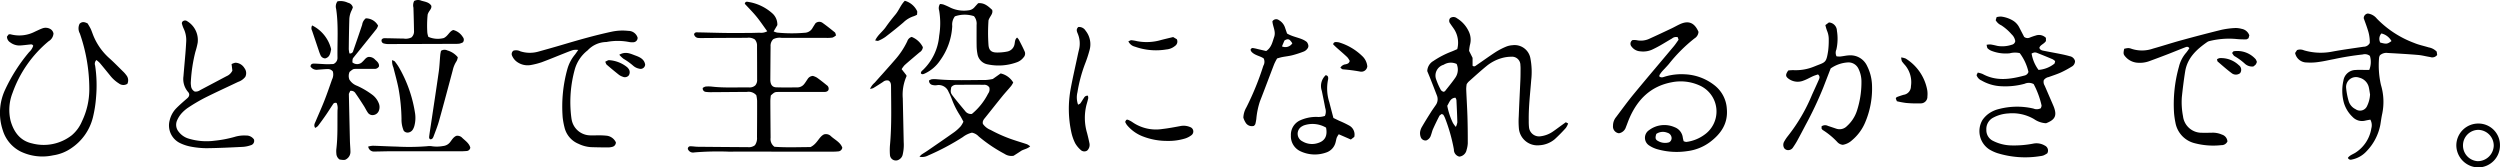
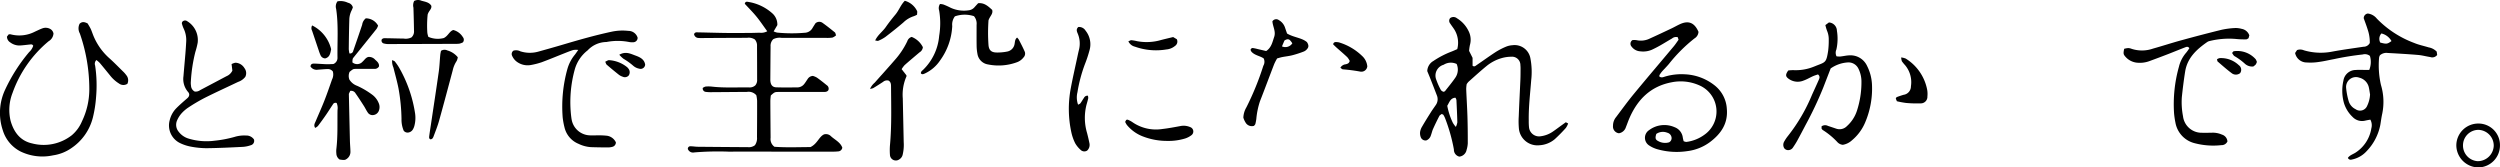
<svg xmlns="http://www.w3.org/2000/svg" width="545.811" height="36.553" viewBox="0 0 545.811 36.553">
  <g id="グループ_1368" data-name="グループ 1368" transform="translate(-184.189 -2367.223)">
    <g id="グループ_1281" data-name="グループ 1281" transform="translate(-3073.676 -2981.729)">
      <path id="パス_6396" data-name="パス 6396" d="M4321.414,5392.048a1.543,1.543,0,0,1-1.19-1.563,37.4,37.4,0,0,0-1.877-6.7,4.468,4.468,0,0,0-.412-.844c-.044-.077-.173-.106-.359-.21-.161.13-.428.247-.533.448q-.729,1.4-1.377,2.844c-.194.431-.284.908-.455,1.351a1.687,1.687,0,0,1-1.028,1.141,1.111,1.111,0,0,1-1.165-.64,2.443,2.443,0,0,1-.174-1.218,3.18,3.18,0,0,1,.441-1.175c.609-1.05,1.25-2.081,1.9-3.108.337-.536.715-1.047,1.07-1.571a2.183,2.183,0,0,0,.255-2.112q-.709-1.849-1.437-3.69c-.231-.586-.479-1.167-.663-1.616a2.642,2.642,0,0,1,1.321-2.209,19.473,19.473,0,0,1,4.073-2.1c.383-.156.76-.327,1.152-.5a5.456,5.456,0,0,0-.656-4.31c-.288-.443-.615-.86-.9-1.3a.924.924,0,0,1,0-1.157,1.214,1.214,0,0,1,1.5.039,6.6,6.6,0,0,1,2.523,2.779,4.162,4.162,0,0,1,.291,3.081,9.868,9.868,0,0,0-.172,1.256l.759,1.521v1.727c.42.294.658.01.9-.156,1.4-.953,2.765-1.946,4.182-2.866a15.119,15.119,0,0,1,2.246-1.156,4.383,4.383,0,0,1,1.381-.308,3.5,3.5,0,0,1,3.923,2.9,15.613,15.613,0,0,1,.168,4.729c-.224,2.948-.589,5.887-.535,8.852a12.45,12.45,0,0,0,.056,1.424,2.2,2.2,0,0,0,2.585,1.965,6.007,6.007,0,0,0,2.507-.934c.7-.475,1.371-.985,2.055-1.479l.889-.642.508.271a4.18,4.18,0,0,1-.5.973,34.518,34.518,0,0,1-2.445,2.477,5.7,5.7,0,0,1-3.345,1.305,4.062,4.062,0,0,1-4.456-3.589,17.662,17.662,0,0,1-.039-2.69c.1-2.69.246-5.38.362-8.071.032-.739.03-1.479.034-2.219a7.791,7.791,0,0,0-.036-.949,1.818,1.818,0,0,0-1.994-1.809,7.7,7.7,0,0,0-2.024.28,9.209,9.209,0,0,0-3.358,1.74c-1.352,1.1-2.634,2.279-3.937,3.433a3.752,3.752,0,0,0-.413.534,7.266,7.266,0,0,0-.105,1.067c.08,2,.209,4.007.271,6.011.061,1.953.078,3.907.073,5.861a6.08,6.08,0,0,1-.256,1.4A1.819,1.819,0,0,1,4321.414,5392.048Zm-.59-20.228a2.945,2.945,0,0,0-2.839.172,2.449,2.449,0,0,0-1.591,3.312,14.559,14.559,0,0,0,.968,2.164c.1.2.378.314.53.433.2-.07.332-.075.386-.144.779-1,1.594-1.966,2.3-3.009A3.087,3.087,0,0,0,4320.824,5371.82Zm-.262,7.366c-1.116.066-1.32,1.012-1.788,1.762a14.9,14.9,0,0,0,1.229,3.733,5.8,5.8,0,0,0,.646.879,3.747,3.747,0,0,0,.326-1c-.041-1.63-.12-3.259-.2-4.888A1.67,1.67,0,0,0,4320.562,5379.186Z" transform="translate(-744.937 -8.901)" />
      <path id="パス_6397" data-name="パス 6397" d="M3786.223,5356.7c-.824-1.129-1.55-2.219-2.375-3.228-.8-.974-1.7-1.864-2.52-2.759a.462.462,0,0,1,.593-.446,10.287,10.287,0,0,1,5.5,2.6,3.268,3.268,0,0,1,1.007,2.484l-.809,1.378a3.616,3.616,0,0,0,.76.261,32.733,32.733,0,0,0,6.01.038,2.007,2.007,0,0,0,1.692-1c.238-.406.5-.8.661-1.061a1.231,1.231,0,0,1,1.492-.145c.944.667,1.849,1.391,2.748,2.119.137.111.156.367.265.644a2.661,2.661,0,0,1-.772.491,7.551,7.551,0,0,1-1.42.068c-3.224,0-6.447-.01-9.671,0a3.023,3.023,0,0,0-1.848.287,1.979,1.979,0,0,0-.586,1.58c-.026,2.431-.039,4.861-.056,7.292a2.542,2.542,0,0,0,.017.317c.1.841.478,1.295,1.3,1.321,1.53.05,3.064.021,4.6.017a1.9,1.9,0,0,0,1.5-.769c.265-.327.479-.694.72-1.041a1.427,1.427,0,0,1,1.16-.7,3.815,3.815,0,0,1,.876.372c.732.517,1.437,1.075,2.13,1.645a.893.893,0,0,1,.371,1.1c-.288.416-.73.383-1.146.385-1.532.007-3.065,0-4.6,0-1.691,0-3.382-.018-5.073,0-.908.007-.908.028-1.742.756a11.26,11.26,0,0,0-.107,1.169c.009,2.695.033,5.39.055,8.084a2.057,2.057,0,0,0,.841,1.958c2.624.2,5.406.07,7.861.068,1.518-.729,1.817-2.212,2.947-2.767a1.526,1.526,0,0,1,1.527.393c.875.8,2.057,1.321,2.479,2.5a.953.953,0,0,1-.923.819c-.577.056-1.16.063-1.74.062-7.4,0-14.8-.025-22.2-.011a62.689,62.689,0,0,0-7.443.169,1.212,1.212,0,0,1-1.415-.739.537.537,0,0,1,.6-.6c.526,0,1.052.1,1.578.106q5.469.054,10.938.086a2.135,2.135,0,0,0,1.526-.424,2.636,2.636,0,0,0,.454-1.766c.018-2.642.034-5.284.026-7.926a7.675,7.675,0,0,0-.17-1.212,2.192,2.192,0,0,0-2.021-.737c-2.536.017-5.073.043-7.609.058a8.785,8.785,0,0,1-1.417-.063.735.735,0,0,1-.649-.862,1.867,1.867,0,0,1,.616-.3,7.068,7.068,0,0,1,1.423.018c2.688.3,5.385.134,8.077.171a1.82,1.82,0,0,0,1.351-.446,1.764,1.764,0,0,0,.4-1.3q0-3.646-.021-7.292a1.977,1.977,0,0,0-.479-1.429,2.423,2.423,0,0,0-1.7-.363q-4.677.015-9.353.047a10.71,10.71,0,0,1-1.265-.014,1,1,0,0,1-.952-.827.6.6,0,0,1,.674-.4c2.007.038,4.014.1,6.021.131,1.688.023,3.376.01,5.064,0,.845,0,1.69-.024,2.535-.054A2.768,2.768,0,0,0,3786.223,5356.7Z" transform="translate(-360.849 -0.922)" />
-       <path id="パス_6398" data-name="パス 6398" d="M4741.449,5366.562c-.484.709-1.249.82-1.438,1.494.185.513.632.563,1.033.645,1.19.243,2.388.45,3.579.691.672.136,1.345.284,2,.476a1.442,1.442,0,0,1,1.175,1.059,1.366,1.366,0,0,1-.74,1.228,22.382,22.382,0,0,1-2.364,1.277c-.866.388-1.778.673-2.672,1a1.657,1.657,0,0,0-1.04.661,1.535,1.535,0,0,0,.193,1.214q.848,1.965,1.7,3.929c.1.243.214.484.307.731.7,1.881.272,2.786-1.713,3.541a5.069,5.069,0,0,1-2.623-.909,9.385,9.385,0,0,0-5.638-1.229,7.857,7.857,0,0,0-3.186.872,2.8,2.8,0,0,0-1.583,2.711,2.572,2.572,0,0,0,1.354,2.347,9.237,9.237,0,0,0,4.106,1.051,22.117,22.117,0,0,0,4.885-.415,3.558,3.558,0,0,1,2.433.458,1.189,1.189,0,0,1,.519,1.684,6.367,6.367,0,0,1-.762.432,3.018,3.018,0,0,1-.771.176,20.525,20.525,0,0,1-9.4-.665,8.819,8.819,0,0,1-1.721-.8,4.77,4.77,0,0,1-1.492-6.421,5.85,5.85,0,0,1,1.178-1.257,6.409,6.409,0,0,1,2.419-1.141,15.719,15.719,0,0,1,7.531-.1,1.854,1.854,0,0,0,1.622-.082c.04-.169.195-.439.139-.655a18.469,18.469,0,0,0-1.712-4.606,2.227,2.227,0,0,0-1.971-.072,16,16,0,0,1-5.18.538,9.343,9.343,0,0,1-4.218-1.241,1.946,1.946,0,0,1-1.1-1.191l.268-.542a5.124,5.124,0,0,1,1.064.306c2.979,1.629,6.03,1.16,9.1.343a1.149,1.149,0,0,0,.9-.8,10.834,10.834,0,0,0-1.9-4.1,4.553,4.553,0,0,0-2.179.036,8.5,8.5,0,0,1-3.894-.5,2.561,2.561,0,0,1-.927-.567c-.151-.145-.148-.449-.245-.786a4.005,4.005,0,0,1,.852-.079c.521.077,1.037.2,1.55.323a6.462,6.462,0,0,0,3.125-.265.935.935,0,0,0,.737-.781,2.53,2.53,0,0,0-.791-1.482,10.673,10.673,0,0,0-2.262-1.973,2.613,2.613,0,0,1-1.22-1.116c.052-.167.125-.4.208-.676a4.419,4.419,0,0,1,.969-.118,6.63,6.63,0,0,1,2.539.848,3.743,3.743,0,0,1,1.475,1.615c.364.7.727,1.4,1.022,1.97a1.177,1.177,0,0,0,1.193.174,12.887,12.887,0,0,1,1.346-.47,2.135,2.135,0,0,1,2.217.514Zm-1.619,6.3a6.345,6.345,0,0,0,3.439-1.339c.128-.1.126-.365.191-.574a3,3,0,0,0-.545-.41q-1.677-.708-3.369-1.376a1.4,1.4,0,0,0-.614-.11,2.467,2.467,0,0,0-.615.239A8.188,8.188,0,0,0,4739.83,5372.866Z" transform="translate(-1036.904 -8.649)" />
      <path id="パス_6399" data-name="パス 6399" d="M4457.494,5389.774a1.471,1.471,0,0,1-1.295-1.616,2.935,2.935,0,0,1,.667-1.906c1.274-1.685,2.509-3.4,3.853-5.03,2.888-3.5,5.838-6.957,8.753-10.439.371-.442.683-.934,1.036-1.421-.068-.222-.127-.409-.171-.553a1.367,1.367,0,0,0-1.255.272c-.872.5-1.721,1.033-2.594,1.528-.6.338-1.208.656-1.831.942a4.794,4.794,0,0,1-2.486.338,2.527,2.527,0,0,1-1.9-1.012.935.935,0,0,1,.175-1.441,3.643,3.643,0,0,1,.873.011,4.429,4.429,0,0,0,2.934-.362c1.588-.717,3.164-1.463,4.738-2.208.621-.294,1.215-.644,1.84-.927,1.875-.852,3.164-.309,4.03,1.681a1.782,1.782,0,0,1-.864,1.427,33.614,33.614,0,0,0-5.592,5.584c-.473.567-1.006,1.084-1.5,1.639a5.929,5.929,0,0,0-.547.769.851.851,0,0,0-.045.321c.438.37.9.128,1.33,0a12.582,12.582,0,0,1,4.232-.47,11.223,11.223,0,0,1,6.442,2.37,7.029,7.029,0,0,1,2.731,5.16c.289,3.207-1.267,5.453-3.681,7.268a10.445,10.445,0,0,1-4.958,1.976,15.478,15.478,0,0,1-6.442-.388,6.388,6.388,0,0,1-1.863-.838,1.992,1.992,0,0,1-.033-3.352,5.542,5.542,0,0,1,5.568-.648,2.771,2.771,0,0,1,1.794,2.25c.036.256.113.506.181.8a1.681,1.681,0,0,0,.6.167,8.492,8.492,0,0,0,3.933-1.565,6.209,6.209,0,0,0-1.1-10.786,10,10,0,0,0-6.047-.669c-4.506.85-7.372,3.657-9.17,7.721-.3.676-.533,1.38-.814,2.063A1.913,1.913,0,0,1,4457.494,5389.774Zm8.157.144c-.29.922-.2,1.262.438,1.579a3.065,3.065,0,0,0,2.341.258,1.025,1.025,0,0,0,.537-1.14,1.241,1.241,0,0,0-.94-.964A2.522,2.522,0,0,0,4465.651,5389.918Z" transform="translate(-846.174 -11.728)" />
      <path id="パス_6400" data-name="パス 6400" d="M3285.673,5378.857a1.592,1.592,0,0,1-1.828-.069,7.609,7.609,0,0,1-1.986-1.8c-.737-.9-1.463-1.8-2.213-2.692a6.308,6.308,0,0,0-.731-.632,1.124,1.124,0,0,0-.28,1.207,29.185,29.185,0,0,1,.2,6.958,25.9,25.9,0,0,1-.69,4.374,11.37,11.37,0,0,1-4.732,6.718,9.3,9.3,0,0,1-3.956,1.55,10.95,10.95,0,0,1-7.111-.842,7.7,7.7,0,0,1-3.867-4.622,11.933,11.933,0,0,1,.48-8.815,36.7,36.7,0,0,1,5.269-8.263,3.122,3.122,0,0,0,.89-1.383c-.209-.374-.477-.3-.734-.271-.734.076-1.466.175-2.2.216a3.293,3.293,0,0,1-2.075-.671,1.475,1.475,0,0,1-.723-1.271l.368-.48a1.409,1.409,0,0,1,.4-.025,7.425,7.425,0,0,0,5.387-.6c.531-.234,1.05-.506,1.6-.7a2.012,2.012,0,0,1,1.547.064,1.442,1.442,0,0,1,.854,1.06,2.113,2.113,0,0,1-1.055,1.689,25.874,25.874,0,0,0-7.884,11.291,10.142,10.142,0,0,0-.424,6.081c.687,2.443,2.084,4.357,4.655,4.929a9.955,9.955,0,0,0,8.706-1.773,8.054,8.054,0,0,0,2.224-3.049,16.1,16.1,0,0,0,1.6-7.047,36.8,36.8,0,0,0-2.069-12.125,2.288,2.288,0,0,1-.055-2.112c.512-.5,1.052-.441,1.759-.069.166.287.419.684.631,1.1.166.329.283.682.417,1.027a13.317,13.317,0,0,0,3.572,5.353c1.069.943,2.062,1.972,3.081,2.971a5.916,5.916,0,0,1,.733.829A1.753,1.753,0,0,1,3285.673,5378.857Z" transform="translate(0 -11.606)" />
      <path id="パス_6401" data-name="パス 6401" d="M3497.032,5361.091a.7.7,0,0,0,.832-.571c.659-1.894,1.315-3.789,1.947-5.692a2.162,2.162,0,0,1,.791-1.4,3.049,3.049,0,0,1,2.686,1.6,3.327,3.327,0,0,1-.331.7c-1.645,2.063-3.305,4.114-4.961,6.169-.283.352-.283.352-.321,1.141a1.587,1.587,0,0,0,2.238-.166c.4-.337.646-.85,1.237-1.014a1.793,1.793,0,0,1,1.519.624c.432.379.884.775.819,1.429a1.048,1.048,0,0,1-1.082.542c-1,.016-2.008,0-3.012.006-.37,0-.74-.013-1.109.01-.473.03-.472.042-1.216.641a2.225,2.225,0,0,0-.054,1.678,3.287,3.287,0,0,0,1.7,1.374,17.691,17.691,0,0,1,3.4,2.022,4.286,4.286,0,0,1,1.309,1.758,2.152,2.152,0,0,1,.068,1.548,1.476,1.476,0,0,1-1.263,1.057,1.23,1.23,0,0,1-1.218-.591c-.3-.434-.52-.919-.8-1.363-.6-.931-1.193-1.865-1.834-2.766a1.1,1.1,0,0,0-1.169-.562c-.075.16-.183.381-.283.605a.379.379,0,0,0-.019.156q.112,5.068.23,10.135c.02.791.1,1.581.114,2.371a1.849,1.849,0,0,1-.723,1.52c-.411.333-.615.359-1.641.2a1.647,1.647,0,0,1-.711-1.339,4.482,4.482,0,0,1,0-.949c.34-2.842.2-5.7.257-8.549a2.746,2.746,0,0,0-.19-1.5.645.645,0,0,0-.84.338c-.505.742-.976,1.508-1.486,2.247q-.855,1.237-1.765,2.437a2.385,2.385,0,0,1-.6.412c-.374-.584-.078-1,.1-1.427.635-1.509,1.313-3,1.912-4.524s1.128-3.074,1.67-4.619a2.416,2.416,0,0,0,.171-1.758,1.375,1.375,0,0,0-1.2-.517c-.685.021-1.368.089-2.052.134a1.591,1.591,0,0,1-1.618-.689c.033-.548.4-.65.779-.641.9.022,1.792.108,2.689.135.574.017,1.149-.028,1.52-.039a1.444,1.444,0,0,0,.9-1.429c-.05-3.535.235-7.079-.292-10.6a1.874,1.874,0,0,1,.294-1.658,3.733,3.733,0,0,1,2.283.31,1.4,1.4,0,0,1,1.07.993,4.6,4.6,0,0,1-.247.634,4.681,4.681,0,0,0-.526,2.136c-.064,2.112-.093,4.225-.117,6.338A5.966,5.966,0,0,0,3497.032,5361.091Z" transform="translate(-162.876 -0.473)" />
      <path id="パス_6402" data-name="パス 6402" d="M4974.454,5390.514c.425-.6,1.125-.789,1.685-1.155a7.732,7.732,0,0,0,3.437-5.292,2.526,2.526,0,0,0-.22-1.9c-.405.078-.756.133-1.1.214a2.833,2.833,0,0,1-2.764-.791,7.035,7.035,0,0,1-1.9-3.063,9.95,9.95,0,0,1-.117-4.862,2.731,2.731,0,0,1,2.639-2.337,17.055,17.055,0,0,1,1.9-.008h1.1a4.593,4.593,0,0,0,.15-3.065,1.769,1.769,0,0,0-1.578-.313,61.33,61.33,0,0,0-6.252,1.012c-1.09.2-2.172.464-3.271.611a11.777,11.777,0,0,1-2.679.123,2.569,2.569,0,0,1-2.551-2.075l.421-.634a2.079,2.079,0,0,1,1.505.054,13.051,13.051,0,0,0,6.268.267c2.232-.412,4.486-.708,6.731-1.047a1.522,1.522,0,0,0,1.375-.817,8.326,8.326,0,0,0-.43-2.848c-.277-.9-.622-1.789-.889-2.549a1.018,1.018,0,0,1,.9-1.038,3.009,3.009,0,0,1,1.95,1.1,22.1,22.1,0,0,0,8.163,5.324c1.016.428,2.12.646,3.18.973a3.209,3.209,0,0,1,1.739.923c.03.211.071.508.1.725a1.336,1.336,0,0,1-1.513.457c-.887-.134-1.762-.382-2.652-.457-2.208-.185-4.421-.311-6.634-.434a2.129,2.129,0,0,0-1.7.509,1.652,1.652,0,0,0-.179.509,19.052,19.052,0,0,0,.409,5.98,12.8,12.8,0,0,1,.275,6.267c-.174.771-.272,1.56-.4,2.342a11.355,11.355,0,0,1-3.01,5.833,5.906,5.906,0,0,1-3.263,1.837A.667.667,0,0,1,4974.454,5390.514Zm4.84-13.852c-.079-.469-.145-.993-.259-1.506a2.805,2.805,0,0,0-2.1-2.152,2.154,2.154,0,0,0-2.87,2.194,15.287,15.287,0,0,0,.563,2.938,2.874,2.874,0,0,0,1.509,1.752,1.674,1.674,0,0,0,2.526-.737A6.436,6.436,0,0,0,4979.294,5376.662Zm2.224-11.325c1.364.365,1.539.341,2.454-.323a3.4,3.4,0,0,0-2.2-1.661A1.744,1.744,0,0,0,4981.518,5365.336Z" transform="translate(-1203.988 -7.096)" />
      <path id="パス_6403" data-name="パス 6403" d="M4593.049,5375.689q-.8,2.065-1.6,4.133a78.384,78.384,0,0,1-3.854,8.17c-.611,1.171-1.227,2.341-1.863,3.5-.279.508-.6.995-.926,1.476a1.209,1.209,0,0,1-.926.543,1.057,1.057,0,0,1-.98-.433,1.422,1.422,0,0,1,.043-1.494,8.167,8.167,0,0,1,.8-1.181,37.729,37.729,0,0,0,5.256-9.009c.481-1.059.973-2.112,1.438-3.178.165-.378.365-.79-.154-1.231-.33.117-.726.229-1.1.395-.676.3-1.316.695-2.011.936a3.354,3.354,0,0,1-3.44-.485c-.552-.458-.538-.849.057-1.7a7.473,7.473,0,0,1,1.178-.072,10.554,10.554,0,0,0,4.492-.793c.2-.071.392-.16.589-.236,1.9-.73,2.065-.682,2.458-3.217a18.28,18.28,0,0,0,.126-2.373,4.768,4.768,0,0,0-.385-2.008,9.922,9.922,0,0,1-.35-1.214l.767-.573a1.85,1.85,0,0,1,1.751,1.808,10.719,10.719,0,0,1-.116,4.1,1.762,1.762,0,0,0,.031,1.486,4.933,4.933,0,0,0,.82.041c.68-.068,1.354-.242,2.034-.255a3.976,3.976,0,0,1,3.83,2.339,9.937,9.937,0,0,1,1.054,3.956,18.833,18.833,0,0,1-1.488,8.358,10.226,10.226,0,0,1-2.9,3.912,3.909,3.909,0,0,1-1.965.967,1.828,1.828,0,0,1-1.235-.63,15.887,15.887,0,0,0-3.174-2.61,1.491,1.491,0,0,1-.241-.294v-.5a1.355,1.355,0,0,1,1.4-.09c.6.191,1.2.4,1.8.6a2.223,2.223,0,0,0,2.338-.561,7.684,7.684,0,0,0,2.16-3.277,20.17,20.17,0,0,0,1.01-6.392,6.331,6.331,0,0,0-.612-2.763,2.41,2.41,0,0,0-2.412-1.466A7.3,7.3,0,0,0,4593.049,5375.689Z" transform="translate(-935.507 -11.79)" />
-       <path id="パス_6404" data-name="パス 6404" d="M3952.424,5416.447a5.28,5.28,0,0,0-1.994.961,52.511,52.511,0,0,1-7.543,4.008,2.825,2.825,0,0,1-1.916.286,3.3,3.3,0,0,1,.437-.465c.434-.3.893-.563,1.327-.862,1.956-1.347,3.916-2.687,5.852-4.062a9.273,9.273,0,0,0,1.4-1.279,5.259,5.259,0,0,0,.574-.988c-.265-.485-.491-.959-.771-1.4a18.067,18.067,0,0,1-1.764-3.534,13.272,13.272,0,0,0-.714-1.587,2.3,2.3,0,0,0-2.551-1.442,2.38,2.38,0,0,1-.932-.044.925.925,0,0,1-.774-.981,2.049,2.049,0,0,1,.622-.276,6.841,6.841,0,0,1,1.264.018c3.479.307,6.965.141,10.448.15a10.132,10.132,0,0,0,1.588-.224l1.713-1.21a4.282,4.282,0,0,1,2.746,1.982,5.309,5.309,0,0,1-.447.746c-.639.77-1.324,1.5-1.955,2.278-1.231,1.515-2.435,3.052-3.659,4.573-.333.413-.71.8-.56,1.436a3.734,3.734,0,0,0,1.691,1.325,30.815,30.815,0,0,0,5.081,2.2c.95.322,1.915.6,2.864.923a3.59,3.59,0,0,1,.685.449c-.648.6-1.447.634-2.047,1.044-.563.384-1.144.743-1.565,1.015a2.71,2.71,0,0,1-1.99-.415,32.277,32.277,0,0,1-5.635-3.8A2.724,2.724,0,0,0,3952.424,5416.447Zm-.009-4.092a13.85,13.85,0,0,0,3.534-4.425,1.57,1.57,0,0,0,.271-1.351,1.279,1.279,0,0,0-1.211-.586q-3-.015-6,.008a1.3,1.3,0,0,0-1.1.512c-.187,1.022-.192,1.229.332,1.905.87,1.123,1.783,2.211,2.692,3.3A1.562,1.562,0,0,0,3952.416,5412.355Z" transform="translate(-482.359 -38.531)" />
      <path id="パス_6405" data-name="パス 6405" d="M4858.205,5394.506a1.383,1.383,0,0,1-1.314.812,16.04,16.04,0,0,1-5.816-.418,5.64,5.64,0,0,1-4.22-4.481,18.587,18.587,0,0,1-.3-2.034,30.237,30.237,0,0,1,1.064-10.193,7.219,7.219,0,0,1,1.585-3.068,9.831,9.831,0,0,0,.691-.978c-.305-.425-.633-.292-.909-.187-1.233.472-2.452.982-3.684,1.458q-2.068.8-4.152,1.561a6,6,0,0,1-2.494.352,3.858,3.858,0,0,1-2.762-1.366c-.423-.494-.437-.675-.23-1.681a4.753,4.753,0,0,1,.856-.157,2.164,2.164,0,0,1,.769.166,7.288,7.288,0,0,0,4.67-.054c2.035-.569,4.044-1.229,6.081-1.787,2.954-.809,5.916-1.591,8.889-2.32a18.077,18.077,0,0,1,2.975-.384,4.943,4.943,0,0,1,1.4.18,2.158,2.158,0,0,1,1.68,1.424l-.173.627c-.2.106-.336.244-.473.243a17.508,17.508,0,0,1-2.36-.093,17.729,17.729,0,0,0-5.65.456,1.494,1.494,0,0,0-.576.25c-2.307,1.606-4.307,3.461-4.778,6.415-.3,1.875-.532,3.763-.728,5.651a16.027,16.027,0,0,0,.261,4.1,4.078,4.078,0,0,0,4.133,3.613c.738.027,1.479,0,2.218-.013a4.949,4.949,0,0,1,2.16.421A1.674,1.674,0,0,1,4858.205,5394.506Z" transform="translate(-1114.037 -14.677)" />
      <path id="パス_6406" data-name="パス 6406" d="M3638.4,5376.032a2.046,2.046,0,0,1,1.494.146,6.778,6.778,0,0,0,3.905.076c1.78-.494,3.56-.993,5.331-1.518,3.545-1.051,7.1-2.069,10.717-2.841a11.287,11.287,0,0,1,3.623-.177,2.1,2.1,0,0,1,2.031,1.483.965.965,0,0,1-1.008,1,3.4,3.4,0,0,1-.942-.071,12.957,12.957,0,0,0-4.727-.007.766.766,0,0,1-.156.027,5.7,5.7,0,0,0-4.078,1.82,8.016,8.016,0,0,0-2.8,4.13,26.833,26.833,0,0,0-.786,10.357c.033.208.049.42.095.626a4.17,4.17,0,0,0,4,3.446c.578.038,1.162-.008,1.742,0a14.429,14.429,0,0,1,1.74.062,2.544,2.544,0,0,1,2.175,1.466,1,1,0,0,1-.8.985,3.514,3.514,0,0,1-.938.121c-1.214,0-2.43-.019-3.644-.059a7.156,7.156,0,0,1-2.745-.715,5.148,5.148,0,0,1-3.089-3.588,16.164,16.164,0,0,1-.4-2.176,30.56,30.56,0,0,1,1.051-10.667,8.553,8.553,0,0,1,1.626-3.059c.217-.279.41-.577.724-1.022a4.432,4.432,0,0,0-1.081.014c-.655.2-1.292.462-1.929.713-1.67.659-3.327,1.354-5.011,1.976a16.211,16.211,0,0,1-2.3.586,3.971,3.971,0,0,1-3.271-.848,3.193,3.193,0,0,1-.831-1.122A.894.894,0,0,1,3638.4,5376.032Z" transform="translate(-268.428 -16.025)" />
      <path id="パス_6407" data-name="パス 6407" d="M3387.879,5380.266a1.217,1.217,0,0,0-.176-.39,4.322,4.322,0,0,1-1.079-3.522c.135-1.683.294-3.364.433-5.047.069-.841.12-1.684.168-2.526a5.807,5.807,0,0,0-.6-2.917,6.193,6.193,0,0,1-.349-1.037c-.025-.088.04-.2.064-.307a.776.776,0,0,1,1.122-.162,4.8,4.8,0,0,1,2.264,4.712,17.746,17.746,0,0,1-.508,1.994,33.841,33.841,0,0,0-.978,6.407,3.7,3.7,0,0,0,.033.947,1.516,1.516,0,0,0,.79,1.275,1.638,1.638,0,0,0,1.21-.305q2.873-1.515,5.743-3.037a2.476,2.476,0,0,0,1.287-1.219c-.05-.405-.106-.867-.174-1.425a2.93,2.93,0,0,1,.848-.3,2.393,2.393,0,0,1,1.958,1.175,1.8,1.8,0,0,1,.188,1.911,3.35,3.35,0,0,1-1.564,1.1c-2.431,1.16-4.883,2.279-7.291,3.485a38.25,38.25,0,0,0-3.545,2.086,7.836,7.836,0,0,0-1.552,1.339,5.88,5.88,0,0,0-.922,1.461,2.363,2.363,0,0,0,.348,2.534,4.243,4.243,0,0,0,2.193,1.487,13.5,13.5,0,0,0,5.642.447,25.258,25.258,0,0,0,4.351-.829,7.17,7.17,0,0,1,2.5-.3,2.013,2.013,0,0,1,1.73.848.986.986,0,0,1-.716,1.277,6.34,6.34,0,0,1-1.7.35c-2.637.13-5.274.261-7.913.292a19.082,19.082,0,0,1-3.46-.345,9.3,9.3,0,0,1-2.254-.729,4.271,4.271,0,0,1-2.355-5.012,5.571,5.571,0,0,1,1.424-2.614c.7-.71,1.46-1.371,2.215-2.029C3387.594,5381.056,3387.919,5380.8,3387.879,5380.266Z" transform="translate(-88.705 -10.762)" />
      <path id="パス_6408" data-name="パス 6408" d="M3953.6,5354.139a6.5,6.5,0,0,0-4.165.04,2.974,2.974,0,0,0-.58,2.12,13.931,13.931,0,0,1-2.656,7.508,8.105,8.105,0,0,1-3.329,2.85c-.283.121-.583.286-.858-.027-.032-.378.253-.569.479-.772a11.688,11.688,0,0,0,3.51-7.424,16.776,16.776,0,0,0,0-5.515,1.633,1.633,0,0,1,.176-1.433,3.108,3.108,0,0,1,.728.1,14.848,14.848,0,0,1,1.588.711,6.913,6.913,0,0,0,3.862.571,1.973,1.973,0,0,0,1.376-.7c.241-.274.491-.541.777-.855,1.368-.147,2.23.7,3.065,1.457.246.889-.483,1.318-.8,2.274a38.238,38.238,0,0,0-.007,5.354c.084,1.148.594,1.64,1.711,1.672a10.667,10.667,0,0,0,2.35-.2,2.006,2.006,0,0,0,1.647-1.715c.089-.455.058-.958.542-1.348a2.751,2.751,0,0,1,.379.461c.455.888.926,1.771,1.316,2.688a1.2,1.2,0,0,1-.286,1.184,3.185,3.185,0,0,1-1.528,1.087,11.575,11.575,0,0,1-6.236.45,2.762,2.762,0,0,1-2.305-2.313,10.034,10.034,0,0,1-.177-1.728c-.024-1.531-.007-3.062-.009-4.593A2.51,2.51,0,0,0,3953.6,5354.139Z" transform="translate(-483.092 -1.657)" />
      <path id="パス_6409" data-name="パス 6409" d="M3908.256,5385.908a1.345,1.345,0,0,0-1.191.3c-.708.463-1.418.92-2.142,1.357a2.763,2.763,0,0,1-.691.162,3.8,3.8,0,0,1,1.013-1.35c1.471-1.662,2.965-3.3,4.417-4.98a17.277,17.277,0,0,0,2.709-4.081,1.428,1.428,0,0,1,.955-.933,4.64,4.64,0,0,1,2.439,2.237,1.435,1.435,0,0,1-.716,1.124c-1.087.923-2.183,1.835-3.251,2.78a5.456,5.456,0,0,0-.668.9l1.052,1.347c0,.131.019.194,0,.235a9.936,9.936,0,0,0-.8,4.792q.1,4.755.2,9.51a9.286,9.286,0,0,1-.237,2.833,1.615,1.615,0,0,1-.741.989,1.285,1.285,0,0,1-2.02-.956,13.436,13.436,0,0,1,.02-2.374c.36-4.116.242-8.239.215-12.361C3908.808,5386.874,3908.872,5386.254,3908.256,5385.908Z" transform="translate(-456.417 -19.371)" />
      <path id="パス_6410" data-name="パス 6410" d="M4191.117,5366.358c1.5.886,3.209.915,4.343,1.879.34.517.417.952.168,1.327a1.906,1.906,0,0,1-.811.708,21.776,21.776,0,0,1-2.554.832c-.712.185-1.454.253-2.179.394-.357.069-.706.184-1.137.3a12.369,12.369,0,0,0-.636,1.235c-1.046,2.708-2.053,5.432-3.114,8.134a17.084,17.084,0,0,0-.792,3.865,9.448,9.448,0,0,1-.21,1.082c-.038.14-.177.252-.29.4a1.587,1.587,0,0,1-1.875-.769,4.28,4.28,0,0,1-.453-1.015,4.762,4.762,0,0,1,.662-2.248,61.332,61.332,0,0,0,3.7-9.083,1.7,1.7,0,0,0,.077-1.6c-.785-.556-1.934-.648-2.666-1.461a1.656,1.656,0,0,1-.2-.394.476.476,0,0,1,.6-.4,9.189,9.189,0,0,1,.923.2l1.886.438c1.153-.745,1.37-1.974,1.754-3.1.4-1.18-.32-2.258-.392-3.387a.972.972,0,0,1,1.425-.25,2.926,2.926,0,0,1,1.3,1.543C4190.8,5365.435,4190.951,5365.882,4191.117,5366.358Zm-1.111,2.81a1.816,1.816,0,0,0,2.261-.665,3.542,3.542,0,0,0-.555-.725c-.312-.238-.683-.209-1.165.115Z" transform="translate(-652.257 -10.09)" />
-       <path id="パス_6411" data-name="パス 6411" d="M4224.3,5413.693a2.42,2.42,0,0,0,.066-1.745c-.231-1.246-.492-2.487-.744-3.73a3.227,3.227,0,0,1,.854-3.422c.43.089.528.313.537.6a1.09,1.09,0,0,1-.016.315,9.671,9.671,0,0,0,.269,5.006c.279,1.125.582,2.243.889,3.421.452.22.87.426,1.292.626a21.309,21.309,0,0,1,2.139,1.024,2.225,2.225,0,0,1,1.123,2.489l-.747.57-2.637-1.149a4.513,4.513,0,0,0-.437.729c-.123.347-.166.721-.271,1.075a3.116,3.116,0,0,1-2.1,2.2,7.355,7.355,0,0,1-5.561-.294,3.606,3.606,0,0,1-2.083-3.467,3.451,3.451,0,0,1,1.913-3.234,8.549,8.549,0,0,1,3.684-.8A4.544,4.544,0,0,0,4224.3,5413.693Zm.252,2.557a5.851,5.851,0,0,0-4.754-.52,2.052,2.052,0,0,0-.425.2,1.845,1.845,0,0,0,.016,3.313,4.074,4.074,0,0,0,3.49.337C4224.326,5419.105,4224.905,5418.009,4224.549,5416.25Z" transform="translate(-677.174 -39.433)" />
      <path id="パス_6412" data-name="パス 6412" d="M4054,5368.97a1.664,1.664,0,0,1,1.577.8,4.739,4.739,0,0,1,.845,4.343,27.226,27.226,0,0,1-1,3,31.875,31.875,0,0,0-1.619,6.115,4.677,4.677,0,0,0,.139,2.706c.185-.109.4-.168.507-.31.284-.379.506-.8.782-1.19a.832.832,0,0,1,.849-.461,1.615,1.615,0,0,1,.076.541c-.093.465-.23.921-.362,1.377a11.6,11.6,0,0,0,.117,6.253c.185.715.355,1.434.5,2.157a1.7,1.7,0,0,1-.487,1.649,1.142,1.142,0,0,1-1.418-.142,5.835,5.835,0,0,1-1.193-1.451,10.068,10.068,0,0,1-.838-2.376,24.169,24.169,0,0,1-.135-9.6c.424-2.282.949-4.546,1.432-6.818.109-.516.219-1.033.345-1.544a5.563,5.563,0,0,0-.235-3.571C4053.681,5369.969,4053.445,5369.46,4054,5368.97Z" transform="translate(-560.705 -14.124)" />
      <path id="パス_6413" data-name="パス 6413" d="M3541.331,5357.61c.25-.387.648-.316,1-.312,1.269.015,2.537.061,3.806.074a2.828,2.828,0,0,0,1.7-.251,1.733,1.733,0,0,0,.559-1.425c-.025-1.688-.072-3.377-.124-5.065a2.114,2.114,0,0,1,.159-1.468,1.824,1.824,0,0,1,1.6-.05c.792.23,1.68.322,2.143,1.1.129.741-.553,1.045-.8,1.932a24.518,24.518,0,0,0-.071,3.927,4.133,4.133,0,0,0,.228.928,5.2,5.2,0,0,0,3.368.258c.952-.465,1.194-1.451,2.067-1.757a3.46,3.46,0,0,1,2.1,1.559.887.887,0,0,1-.007,1.147,3.3,3.3,0,0,1-.751.279,8.957,8.957,0,0,1-1.266.042q-7.058.026-14.115.042a3.724,3.724,0,0,1-1.092-.12A.655.655,0,0,1,3541.331,5357.61Z" transform="translate(-200.143)" />
      <path id="パス_6414" data-name="パス 6414" d="M3579.259,5386.167a1.37,1.37,0,0,1,1.39-.1,4.526,4.526,0,0,1,2.28,1.488,2.647,2.647,0,0,1-.256.835,6,6,0,0,0-.852,2.03c-.982,3.675-1.958,7.353-2.98,11.018-.312,1.117-.748,2.2-1.157,3.288-.123.328-.246.717-.714.751-.323-.118-.313-.407-.282-.654.105-.838.243-1.672.367-2.508.578-3.865,1.173-7.729,1.722-11.6.171-1.2.21-2.42.323-3.63C3579.127,5386.775,3579.2,5386.473,3579.259,5386.167Z" transform="translate(-225.118 -26.105)" />
      <path id="パス_6415" data-name="パス 6415" d="M5092.251,5445.483a4.792,4.792,0,0,1-4.628,4.834,4.868,4.868,0,0,1-4.9-4.771,4.787,4.787,0,0,1,4.839-4.81A4.692,4.692,0,0,1,5092.251,5445.483Zm-8.071-.031a3.422,3.422,0,0,0,3.181,3.5,3.5,3.5,0,0,0,3.53-3.35,3.442,3.442,0,0,0-3.377-3.487A3.38,3.38,0,0,0,5084.18,5445.452Z" transform="translate(-1288.582 -64.812)" />
      <path id="パス_6416" data-name="パス 6416" d="M3551.642,5409.006a6.154,6.154,0,0,1-.48-2.571,40.6,40.6,0,0,0-.647-6.606c-.3-1.55-.74-3.073-1.118-4.608a3.444,3.444,0,0,1-.284-1.637c.265.134.487.177.591.311a10.97,10.97,0,0,1,.985,1.431,28.675,28.675,0,0,1,3.446,9.964,6.817,6.817,0,0,1-.166,2.664,3.111,3.111,0,0,1-.3.728,1.4,1.4,0,0,1-.994.715A1.065,1.065,0,0,1,3551.642,5409.006Z" transform="translate(-205.637 -31.516)" />
      <path id="パス_6417" data-name="パス 6417" d="M4093.767,5438.326l.225-.431c.129-.023.25-.085.329-.051a5.2,5.2,0,0,1,.971.5,9.036,9.036,0,0,0,6.6,1.533c1.3-.147,2.6-.395,3.892-.634a3.568,3.568,0,0,1,2.161.213,1.011,1.011,0,0,1,.287,1.779,4.522,4.522,0,0,1-1.384.718,12.394,12.394,0,0,1-3.894.525,14.567,14.567,0,0,1-5.251-.953,8.426,8.426,0,0,1-3.562-2.531A4.286,4.286,0,0,1,4093.767,5438.326Z" transform="translate(-590.252 -62.762)" />
      <path id="パス_6418" data-name="パス 6418" d="M4667.438,5391.617a4,4,0,0,1,.978.245,10.267,10.267,0,0,1,4.7,6.849,5.256,5.256,0,0,1,.043,1.421,1.44,1.44,0,0,1-1.5,1.516,25.714,25.714,0,0,1-3.162-.093,18.919,18.919,0,0,1-2-.372l-.242-.588c.093-.148.129-.288.206-.316.491-.18.985-.353,1.487-.5a1.862,1.862,0,0,0,1.616-1.874,5.772,5.772,0,0,0-1.277-4.595,8.316,8.316,0,0,1-.7-.855A2.9,2.9,0,0,1,4667.438,5391.617Z" transform="translate(-994.495 -30.127)" />
-       <path id="パス_6419" data-name="パス 6419" d="M3531.411,5452.144a5.347,5.347,0,0,1,1.008-.181c1.74.049,3.479.149,5.22.188a50.418,50.418,0,0,0,6.642-.08,3.362,3.362,0,0,1,1.1.012,7.337,7.337,0,0,0,2.362-.057,2.21,2.21,0,0,0,1.6-.912c.382-.5.7-1.066,1.318-1.312a1.43,1.43,0,0,1,1.3.462c.684.637,1.5,1.181,1.742,2.119a.848.848,0,0,1-.8.732,15.36,15.36,0,0,1-1.58.058c-4.857,0-9.714-.01-14.572-.006-1.32,0-2.639.05-3.958.063A1.262,1.262,0,0,1,3531.411,5452.144Z" transform="translate(-193.158 -71.194)" />
      <path id="パス_6420" data-name="パス 6420" d="M3917.19,5352.572a4.98,4.98,0,0,1-.712.33,5.718,5.718,0,0,0-2.282,1.371c-1.283,1.1-2.607,2.149-3.948,3.175a7.771,7.771,0,0,1-1.529.822c-.149.067-.374-.033-.678-.071.577-1.233,1.626-1.933,2.31-2.917.662-.953,1.385-1.868,2.128-2.76.771-.925,1.155-2.127,2.038-2.986a4.249,4.249,0,0,1,2.658,2.2C3917.286,5351.918,3917.19,5352.229,3917.19,5352.572Z" transform="translate(-459.106 -0.413)" />
      <path id="パス_6421" data-name="パス 6421" d="M4249.874,5385.833a1.514,1.514,0,0,1,1.171-.755c.36-.1.723-.181.867-.732a3.794,3.794,0,0,0-.534-.818c-.762-.723-1.568-1.4-2.352-2.1-.263-.235-.511-.488-.727-.695a.532.532,0,0,1,.606-.5,2.351,2.351,0,0,1,.777.1,12.411,12.411,0,0,1,4.969,2.958,3.5,3.5,0,0,1,1.1,2.239,1.3,1.3,0,0,1-1.589,1.135,37.251,37.251,0,0,0-3.743-.483C4250.25,5386.177,4250.089,5385.978,4249.874,5385.833Z" transform="translate(-699.371 -22.092)" />
      <path id="パス_6422" data-name="パス 6422" d="M4096.147,5377.411c.3-.116.484-.258.66-.245a8.977,8.977,0,0,1,1.24.213,11.249,11.249,0,0,0,5.309-.274c.863-.222,1.731-.422,2.569-.625l.8.473a1.147,1.147,0,0,1-.4,1.471,3.377,3.377,0,0,1-1.876.762,13.709,13.709,0,0,1-6.847-.6A2.117,2.117,0,0,1,4096.147,5377.411Z" transform="translate(-591.933 -19.438)" />
      <path id="パス_6423" data-name="パス 6423" d="M3489.383,5367.856a7.856,7.856,0,0,1,4.148,5.191c-.174.818-.264,1.74-1.3,2.007a1.144,1.144,0,0,1-1.024-.714,8.866,8.866,0,0,1-.389-1.027c-.487-1.439-.964-2.88-1.455-4.319A1.16,1.16,0,0,1,3489.383,5367.856Z" transform="translate(-163.367 -13.349)" />
      <path id="パス_6424" data-name="パス 6424" d="M3707.492,5393.992c.322-.137.6-.365.854-.344a6.962,6.962,0,0,1,3.908,1.516,1.858,1.858,0,0,1,.317.35,1.258,1.258,0,0,1,.056,1.472,1.111,1.111,0,0,1-1.3.283,2.958,2.958,0,0,1-.839-.425q-1.36-1.077-2.676-2.211C3707.675,5394.511,3707.63,5394.275,3707.492,5393.992Z" transform="translate(-317.493 -31.561)" />
      <path id="パス_6425" data-name="パス 6425" d="M4909.961,5395.411a1.492,1.492,0,0,1-1.856-.015c-1.053-.787-2.038-1.664-3.036-2.521-.1-.082-.089-.283-.149-.5a1.7,1.7,0,0,1,.553-.247,5.633,5.633,0,0,1,4.2,1.531A1.244,1.244,0,0,1,4909.961,5395.411Z" transform="translate(-1163.028 -30.485)" />
      <path id="パス_6426" data-name="パス 6426" d="M3717.954,5388.666c1.387-.8,2.459-.215,3.5.165.98.357,1.973.8,2.147,2.005a1,1,0,0,1-1.3.871,2.765,2.765,0,0,1-1.256-.593,13.96,13.96,0,0,0-2.164-1.56A6.34,6.34,0,0,1,3717.954,5388.666Z" transform="translate(-324.881 -27.762)" />
      <path id="パス_6427" data-name="パス 6427" d="M4921.521,5389.167a2.164,2.164,0,0,1-.251.565,3.268,3.268,0,0,1-.539.438,2.391,2.391,0,0,1-1.931-.7,13.213,13.213,0,0,0-2.152-1.557c-.233-.133-.361-.449-.546-.693.167-.176.256-.359.377-.383a5.363,5.363,0,0,1,4.782,1.747A2.8,2.8,0,0,1,4921.521,5389.167Z" transform="translate(-1170.924 -26.699)" />
    </g>
  </g>
</svg>